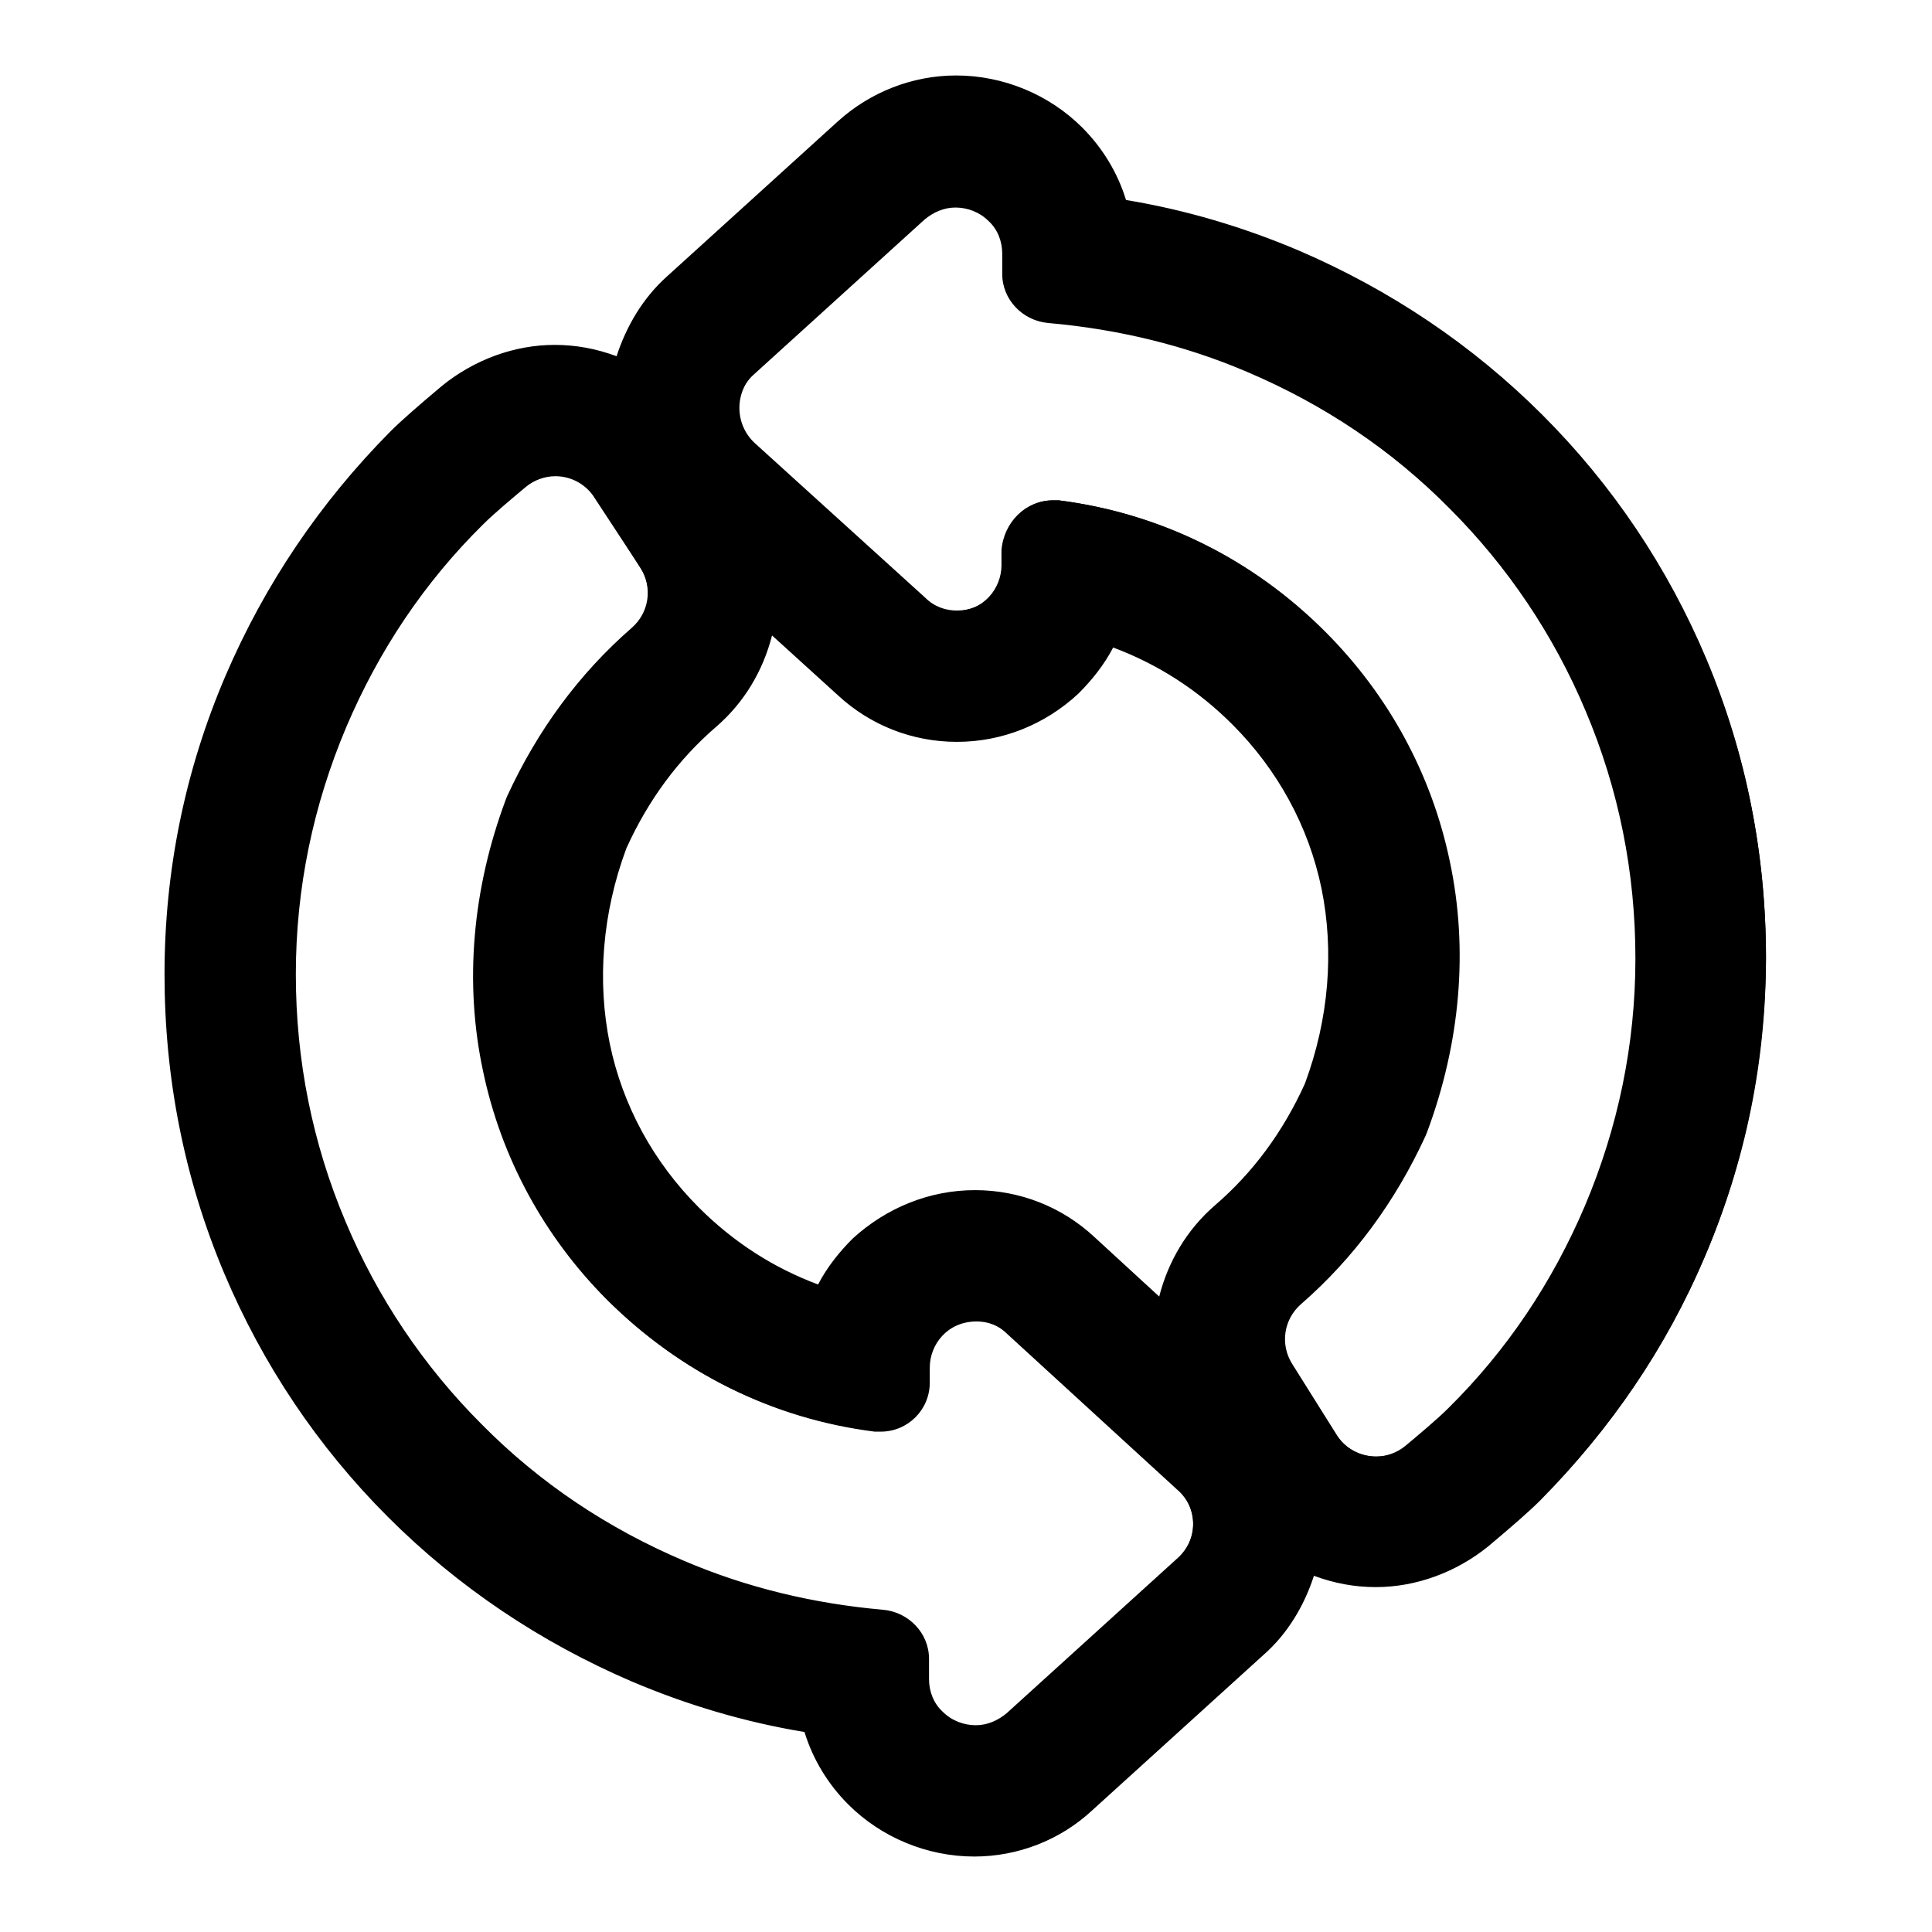
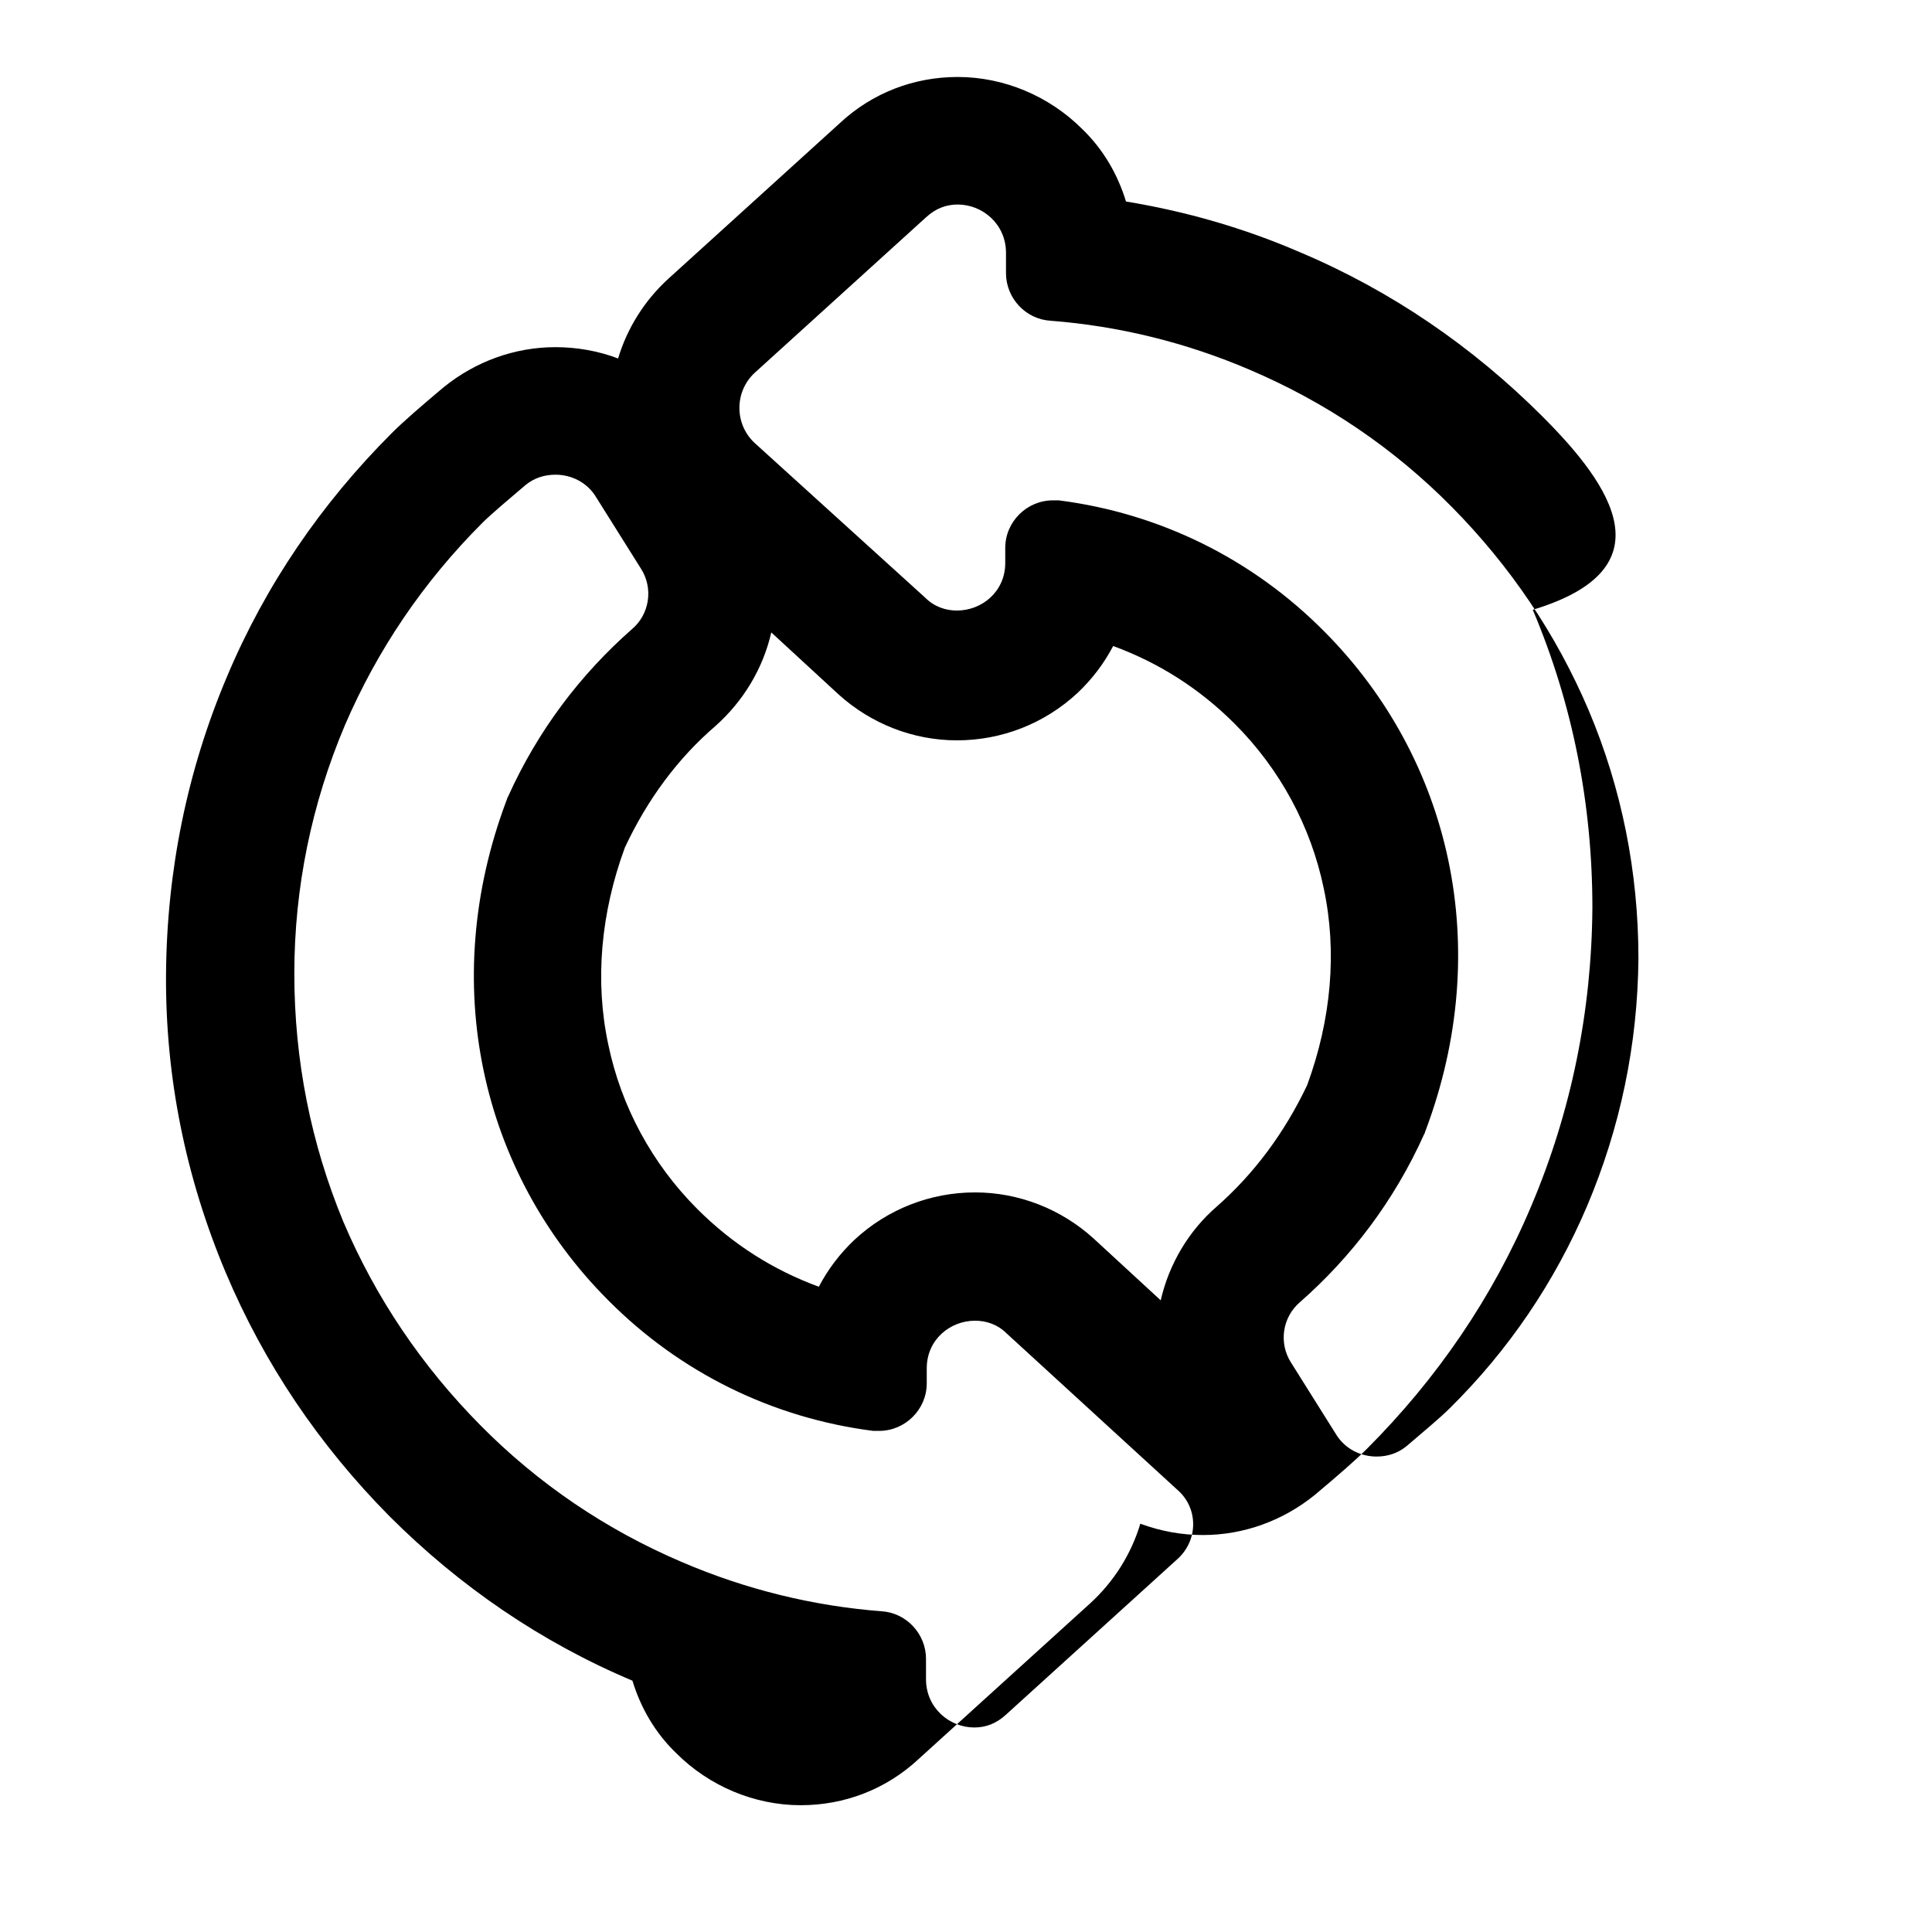
<svg xmlns="http://www.w3.org/2000/svg" version="1.1" x="0px" y="0px" viewBox="0 0 256 256" enable-background="new 0 0 256 256" xml:space="preserve">
  <g>
    <g>
      <g>
        <g>
          <g>
-             <path fill="#000000" d="M204.4,55.2c-9.3-9.3-20.1-16.7-32.2-21.8c-7.4-3.2-15.1-5.4-23-6.7c-1.1-3.6-3-6.9-5.8-9.6c-4.4-4.4-10.4-6.9-16.5-6.9c-5.8,0-11.3,2.1-15.6,6.1L88.6,36.9c-3.2,2.9-5.5,6.6-6.7,10.6c-2.6-1-5.5-1.5-8.3-1.5c-5.4,0-10.6,1.9-14.8,5.3c-3.1,2.6-5.4,4.6-6.9,6.1c-9.3,9.3-16.7,20.1-21.8,32.2c-5.3,12.5-8,25.8-8.1,39.5c-0.1,13.6,2.6,26.9,7.9,39.5c5.1,12.1,12.4,22.9,21.7,32.3c9.3,9.3,20.1,16.7,32.2,21.8c7.4,3.2,15.1,5.4,23,6.7c1.1,3.6,3,6.9,5.8,9.6c4.4,4.4,10.4,6.9,16.5,6.9c5.8,0,11.3-2.1,15.6-6.1l22.7-20.6c3.2-2.9,5.5-6.6,6.7-10.6c2.7,1,5.5,1.5,8.3,1.5c5.4,0,10.6-1.9,14.8-5.3c3.1-2.6,5.4-4.6,6.9-6.1c9.3-9.3,16.7-20.1,21.8-32.2c5.3-12.5,8-25.8,8.1-39.5c0-13.7-2.6-27-7.9-39.5C221,75.4,213.7,64.5,204.4,55.2z M161.2,159.9c-3.7,3.2-6.3,7.6-7.4,12.4l-8.9-8.2c-4.3-3.9-9.9-6.1-15.7-6.1c-5.9,0-11.6,2.2-16,6.3c-1.9,1.8-3.5,3.9-4.7,6.2c-6-2.2-11.4-5.6-16.1-10.3c-6-6-10.1-13.6-11.8-21.8c-1.8-8.4-1-17.4,2.2-26.1c3-6.4,7-11.8,12-16.1c3.7-3.3,6.3-7.6,7.4-12.4l8.9,8.2c4.3,3.9,9.9,6.1,15.7,6.1c5.9,0,11.6-2.2,16-6.3c1.9-1.8,3.5-3.9,4.7-6.2c6,2.2,11.4,5.6,16.1,10.3c6,6,10.1,13.6,11.8,21.8c1.8,8.4,1,17.4-2.2,26.1C170.2,150.1,166.2,155.5,161.2,159.9z M156,206.6l-22.7,20.6c-1.3,1.2-2.7,1.7-4.2,1.7c-3.3,0-6.4-2.6-6.4-6.4v-2.7c0-3.3-2.6-6.1-5.9-6.3c-9.1-0.7-18-2.9-26.4-6.5c-10.1-4.3-19.1-10.4-26.8-18.2c-7.7-7.8-13.8-16.8-18.1-26.9C41.2,151.5,39,140.5,39,129c0-11.4,2.3-22.5,6.7-32.9C50,86.1,56.1,77.1,63.9,69.3c1.3-1.3,3.6-3.2,5.7-5c1.2-1,2.6-1.4,4-1.4c2.1,0,4.2,1,5.4,3l5.9,9.4c1.7,2.6,1.2,6.1-1.2,8.1c-6.7,5.9-12.4,13.3-16.4,22.2c-0.1,0.1-0.1,0.3-0.2,0.5c-9.1,24.2-3.4,49.2,13.4,66.1c9.6,9.7,21.9,15.7,35.2,17.4c0.3,0,0.6,0,0.8,0c3.4,0,6.3-2.8,6.3-6.3v-2c0-3.8,3.1-6.3,6.4-6.3c1.5,0,3,0.5,4.2,1.7l22.6,20.7C158.8,199.8,158.8,204.1,156,206.6z M210.3,159.8c-4.3,10.1-10.4,19.1-18.2,26.8c-1.3,1.3-3.6,3.2-5.7,5c-1.2,1-2.6,1.4-4,1.4c-2.1,0-4.2-1-5.4-3l-5.9-9.4c-1.7-2.6-1.2-6.1,1.2-8.1c6.7-5.9,12.4-13.3,16.4-22.2c0.1-0.1,0.1-0.3,0.2-0.5c9.1-24.2,3.4-49.2-13.4-66.1c-9.6-9.7-21.9-15.7-35.2-17.4c-0.3,0-0.6,0-0.8,0c-3.4,0-6.3,2.8-6.3,6.3v2c0,3.8-3.1,6.3-6.4,6.3c-1.5,0-3-0.5-4.2-1.7L100,58.7c-2.7-2.5-2.7-6.8,0-9.3l22.7-20.6c1.3-1.2,2.7-1.7,4.2-1.7c3.3,0,6.4,2.6,6.4,6.4v2.7c0,3.3,2.6,6.1,5.9,6.3c9.1,0.7,18,2.9,26.4,6.5c10.1,4.3,19.1,10.4,26.8,18.2c7.7,7.8,13.8,16.8,18.1,26.9c4.4,10.4,6.6,21.5,6.6,32.9C217,138.4,214.7,149.4,210.3,159.8z" />
-             <path fill="#000000" d="M129.1,246c-6.2,0-12.3-2.5-16.7-6.9c-2.7-2.7-4.7-6-5.8-9.6c-7.9-1.3-15.6-3.6-22.9-6.7c-12.1-5.2-23-12.5-32.3-21.8c-9.3-9.3-16.6-20.2-21.7-32.3c-5.3-12.6-7.9-25.9-7.9-39.6c0-13.7,2.7-27,8.1-39.6c5.2-12.1,12.5-22.9,21.8-32.3c1.5-1.5,3.8-3.5,6.9-6.1c4.2-3.4,9.5-5.4,14.9-5.4c2.8,0,5.5,0.5,8.2,1.5c1.3-4,3.5-7.7,6.6-10.5l22.7-20.6c4.3-3.9,9.9-6.1,15.7-6.1c6.2,0,12.3,2.5,16.7,6.9c2.7,2.7,4.7,6,5.8,9.6c7.9,1.3,15.6,3.6,22.9,6.7c12.1,5.2,23,12.5,32.3,21.8c9.3,9.3,16.6,20.2,21.7,32.3c5.3,12.6,7.9,25.9,7.9,39.6s-2.7,27-8.1,39.6c-5.2,12.1-12.5,22.9-21.8,32.3c-1.5,1.5-3.8,3.5-6.9,6.1c-4.2,3.4-9.5,5.4-14.9,5.4c-2.8,0-5.5-0.5-8.2-1.5c-1.3,4-3.5,7.7-6.7,10.5l-22.7,20.6C140.5,243.8,134.9,246,129.1,246z M73.6,46.1c-5.3,0-10.5,1.9-14.7,5.3c-3.1,2.6-5.4,4.6-6.9,6.1c-9.3,9.3-16.6,20.1-21.8,32.1c-5.3,12.5-8,25.8-8,39.4c0,13.7,2.6,26.9,7.9,39.4c5.1,12.1,12.4,22.9,21.6,32.2c9.3,9.3,20.1,16.6,32.1,21.7c7.4,3.1,15.1,5.4,23,6.7l0.1,0l0,0.1c1.1,3.6,3.1,6.9,5.7,9.5c4.3,4.3,10.3,6.8,16.4,6.8c5.7,0,11.2-2.1,15.5-6l22.7-20.6c3.1-2.8,5.4-6.5,6.6-10.5l0.1-0.2l0.2,0.1c2.6,1,5.4,1.5,8.2,1.5c5.3,0,10.5-1.9,14.7-5.3c3.1-2.6,5.4-4.6,6.9-6.1c9.3-9.3,16.6-20.1,21.7-32.1c5.3-12.5,8-25.7,8-39.4c0-13.7-2.6-26.9-7.9-39.4c-5.1-12.1-12.4-22.9-21.6-32.2c-9.3-9.3-20.1-16.6-32.1-21.7c-7.4-3.1-15.1-5.4-23-6.7l-0.1,0l0-0.1c-1.1-3.6-3.1-6.9-5.7-9.5c-4.3-4.3-10.3-6.8-16.4-6.8c-5.7,0-11.2,2.1-15.5,6L88.7,37c-3.1,2.8-5.4,6.5-6.6,10.5L82,47.7l-0.2-0.1C79.2,46.6,76.4,46.1,73.6,46.1z M129.1,229c-1.8,0-3.5-0.7-4.7-2c-1.2-1.2-1.9-2.8-1.9-4.6v-2.7c0-3.2-2.5-5.9-5.7-6.1c-9.2-0.7-18.1-2.9-26.5-6.5c-10.1-4.3-19.1-10.4-26.9-18.2c-7.8-7.8-13.8-16.9-18.1-27c-4.4-10.5-6.6-21.6-6.6-33c0-11.4,2.3-22.5,6.7-33C49.8,86,55.9,76.9,63.8,69.2c1.4-1.4,3.9-3.5,5.8-5c1.2-1,2.6-1.5,4.1-1.5c2.3,0,4.3,1.2,5.5,3.1l5.9,9.4c1.7,2.7,1.2,6.3-1.2,8.4c-6.9,6-12.4,13.4-16.4,22.1c-0.1,0.1-0.1,0.3-0.2,0.5c-4.4,11.7-5.4,24.1-3,35.7c2.4,11.4,8,21.8,16.4,30.2c9.6,9.6,21.7,15.6,35.1,17.3c0.3,0,0.5,0,0.8,0c3.4,0,6.1-2.7,6.1-6.1v-2c0-3.2,2.5-6.5,6.6-6.5c1.6,0,3.1,0.6,4.4,1.7l22.6,20.7c1.3,1.2,2.1,3,2.1,4.8c0,1.8-0.8,3.6-2.1,4.8l-22.7,20.6C132.2,228.5,130.7,229,129.1,229z M73.6,63.1c-1.4,0-2.8,0.5-3.9,1.4c-1.8,1.5-4.3,3.6-5.7,5c-7.8,7.7-13.8,16.7-18.1,26.8c-4.4,10.4-6.7,21.4-6.7,32.8c0,11.4,2.2,22.4,6.6,32.8c4.2,10,10.3,19.1,18,26.8c7.7,7.8,16.7,13.8,26.8,18.1c8.4,3.6,17.3,5.7,26.4,6.5c3.4,0.3,6.1,3.1,6.1,6.5v2.7c0,1.6,0.6,3.2,1.8,4.3c1.2,1.2,2.8,1.8,4.4,1.8c1.5,0,2.9-0.6,4.1-1.6l22.7-20.6c1.3-1.2,2-2.8,2-4.5c0-1.7-0.7-3.4-2-4.5l-22.6-20.7c-1.2-1.1-2.6-1.6-4.1-1.6c-3.9,0-6.2,3.1-6.2,6.1v2c0,3.6-2.9,6.5-6.5,6.5c-0.3,0-0.6,0-0.8,0c-13.5-1.7-25.7-7.8-35.4-17.4c-8.4-8.4-14.1-18.9-16.5-30.4c-2.5-11.7-1.4-24.1,3-35.9c0.1-0.2,0.1-0.3,0.2-0.5c4-8.7,9.5-16.2,16.5-22.3c2.3-2,2.8-5.3,1.2-7.9L78.8,66C77.7,64.2,75.7,63.1,73.6,63.1z M182.4,193.3c-2.3,0-4.3-1.2-5.5-3.1l-5.9-9.4c-1.7-2.7-1.2-6.3,1.2-8.4c6.9-6,12.4-13.4,16.4-22.1c0.1-0.1,0.1-0.3,0.2-0.5c4.4-11.7,5.4-24.1,3-35.7c-2.4-11.4-8-21.8-16.4-30.2c-9.6-9.6-21.7-15.6-35.1-17.3c-0.3,0-0.5,0-0.8,0c-3.4,0-6.1,2.7-6.1,6.1v2c0,3.2-2.5,6.5-6.6,6.5c-1.6,0-3.1-0.6-4.4-1.7L99.8,58.9c-1.3-1.2-2.1-3-2.1-4.8s0.8-3.6,2.1-4.8l22.7-20.6c1.2-1.1,2.7-1.7,4.4-1.7c1.8,0,3.5,0.7,4.7,2c1.2,1.2,1.9,2.8,1.9,4.6v2.7c0,3.2,2.5,5.9,5.7,6.1c9.2,0.7,18.1,2.9,26.5,6.5c10.1,4.3,19.1,10.4,26.9,18.2c7.8,7.8,13.8,16.9,18.1,27c4.4,10.5,6.6,21.6,6.6,33c0,11.4-2.3,22.5-6.7,33c-4.3,10.1-10.4,19.1-18.2,26.9c-1.4,1.4-3.9,3.5-5.7,5C185.4,192.8,183.9,193.3,182.4,193.3z M139.5,66.3c0.3,0,0.6,0,0.8,0c13.5,1.7,25.7,7.8,35.3,17.4c8.4,8.4,14.1,18.9,16.5,30.4c2.5,11.7,1.4,24.1-3,35.9c-0.1,0.2-0.1,0.3-0.2,0.5c-4,8.7-9.5,16.2-16.5,22.3c-2.3,2-2.8,5.3-1.2,7.9l5.9,9.4c1.1,1.8,3.1,2.9,5.2,2.9c1.4,0,2.8-0.5,3.9-1.4c1.8-1.5,4.3-3.6,5.7-5c7.8-7.7,13.8-16.7,18.1-26.8c4.4-10.4,6.7-21.4,6.7-32.8c0-11.4-2.2-22.4-6.6-32.8c-4.2-10-10.3-19.1-18-26.8c-7.7-7.8-16.7-13.8-26.8-18.1c-8.4-3.6-17.3-5.7-26.4-6.5c-3.4-0.3-6.1-3.1-6.1-6.5v-2.7c0-1.6-0.6-3.2-1.8-4.3c-1.2-1.2-2.8-1.8-4.4-1.8c-1.5,0-2.9,0.6-4.1,1.6l-22.7,20.6c-1.3,1.2-2,2.8-2,4.5s0.7,3.4,2,4.5l22.6,20.7c1.2,1.1,2.6,1.6,4.1,1.6c3.9,0,6.2-3.1,6.2-6.1v-2C133,69.2,135.9,66.3,139.5,66.3z M153.9,172.6l-9.2-8.4c-4.3-3.9-9.8-6.1-15.6-6.1V158v0.2c-5.9,0-11.5,2.2-15.8,6.3c-1.9,1.8-3.5,3.8-4.6,6.1l-0.1,0.1l-0.2,0c-6.1-2.2-11.5-5.7-16.1-10.3c-6-6.1-10.2-13.7-11.9-21.9c-1.8-8.4-1-17.5,2.2-26.2c3-6.4,7-11.9,12-16.2c3.7-3.2,6.2-7.5,7.3-12.3l0.1-0.3l9.2,8.4c4.3,3.9,9.8,6.1,15.6,6.1c5.9,0,11.5-2.2,15.8-6.3c1.9-1.8,3.5-3.8,4.6-6.1l0.1-0.1l0.2,0c6.1,2.2,11.5,5.7,16.1,10.3c6,6.1,10.2,13.7,11.9,21.9c1.8,8.4,1,17.5-2.2,26.2c-3,6.4-7,11.9-12,16.2c-3.7,3.2-6.2,7.5-7.3,12.3L153.9,172.6z M129.2,157.7L129.2,157.7c5.9,0,11.5,2.2,15.8,6.2l8.6,7.9c1.2-4.7,3.7-8.9,7.4-12.1c5-4.3,9-9.7,11.9-16.1c3.2-8.6,3.9-17.6,2.2-25.9c-1.7-8.2-5.8-15.7-11.8-21.7c-4.6-4.6-9.9-8-15.8-10.2c-1.2,2.3-2.8,4.3-4.6,6.1c-4.4,4.1-10.1,6.4-16.1,6.4c-5.9,0-11.5-2.2-15.8-6.2l-8.7-7.9c-1.2,4.7-3.7,8.9-7.4,12.1c-5,4.3-9,9.7-11.9,16.1c-3.2,8.6-3.9,17.6-2.2,25.9c1.7,8.2,5.8,15.7,11.8,21.7c4.6,4.6,9.9,8,15.8,10.2c1.2-2.3,2.8-4.3,4.6-6.1C117.5,160,123.2,157.7,129.2,157.7z" />
+             <path fill="#000000" d="M204.4,55.2c-9.3-9.3-20.1-16.7-32.2-21.8c-7.4-3.2-15.1-5.4-23-6.7c-1.1-3.6-3-6.9-5.8-9.6c-4.4-4.4-10.4-6.9-16.5-6.9c-5.8,0-11.3,2.1-15.6,6.1L88.6,36.9c-3.2,2.9-5.5,6.6-6.7,10.6c-2.6-1-5.5-1.5-8.3-1.5c-5.4,0-10.6,1.9-14.8,5.3c-3.1,2.6-5.4,4.6-6.9,6.1c-9.3,9.3-16.7,20.1-21.8,32.2c-5.3,12.5-8,25.8-8.1,39.5c-0.1,13.6,2.6,26.9,7.9,39.5c5.1,12.1,12.4,22.9,21.7,32.3c9.3,9.3,20.1,16.7,32.2,21.8c1.1,3.6,3,6.9,5.8,9.6c4.4,4.4,10.4,6.9,16.5,6.9c5.8,0,11.3-2.1,15.6-6.1l22.7-20.6c3.2-2.9,5.5-6.6,6.7-10.6c2.7,1,5.5,1.5,8.3,1.5c5.4,0,10.6-1.9,14.8-5.3c3.1-2.6,5.4-4.6,6.9-6.1c9.3-9.3,16.7-20.1,21.8-32.2c5.3-12.5,8-25.8,8.1-39.5c0-13.7-2.6-27-7.9-39.5C221,75.4,213.7,64.5,204.4,55.2z M161.2,159.9c-3.7,3.2-6.3,7.6-7.4,12.4l-8.9-8.2c-4.3-3.9-9.9-6.1-15.7-6.1c-5.9,0-11.6,2.2-16,6.3c-1.9,1.8-3.5,3.9-4.7,6.2c-6-2.2-11.4-5.6-16.1-10.3c-6-6-10.1-13.6-11.8-21.8c-1.8-8.4-1-17.4,2.2-26.1c3-6.4,7-11.8,12-16.1c3.7-3.3,6.3-7.6,7.4-12.4l8.9,8.2c4.3,3.9,9.9,6.1,15.7,6.1c5.9,0,11.6-2.2,16-6.3c1.9-1.8,3.5-3.9,4.7-6.2c6,2.2,11.4,5.6,16.1,10.3c6,6,10.1,13.6,11.8,21.8c1.8,8.4,1,17.4-2.2,26.1C170.2,150.1,166.2,155.5,161.2,159.9z M156,206.6l-22.7,20.6c-1.3,1.2-2.7,1.7-4.2,1.7c-3.3,0-6.4-2.6-6.4-6.4v-2.7c0-3.3-2.6-6.1-5.9-6.3c-9.1-0.7-18-2.9-26.4-6.5c-10.1-4.3-19.1-10.4-26.8-18.2c-7.7-7.8-13.8-16.8-18.1-26.9C41.2,151.5,39,140.5,39,129c0-11.4,2.3-22.5,6.7-32.9C50,86.1,56.1,77.1,63.9,69.3c1.3-1.3,3.6-3.2,5.7-5c1.2-1,2.6-1.4,4-1.4c2.1,0,4.2,1,5.4,3l5.9,9.4c1.7,2.6,1.2,6.1-1.2,8.1c-6.7,5.9-12.4,13.3-16.4,22.2c-0.1,0.1-0.1,0.3-0.2,0.5c-9.1,24.2-3.4,49.2,13.4,66.1c9.6,9.7,21.9,15.7,35.2,17.4c0.3,0,0.6,0,0.8,0c3.4,0,6.3-2.8,6.3-6.3v-2c0-3.8,3.1-6.3,6.4-6.3c1.5,0,3,0.5,4.2,1.7l22.6,20.7C158.8,199.8,158.8,204.1,156,206.6z M210.3,159.8c-4.3,10.1-10.4,19.1-18.2,26.8c-1.3,1.3-3.6,3.2-5.7,5c-1.2,1-2.6,1.4-4,1.4c-2.1,0-4.2-1-5.4-3l-5.9-9.4c-1.7-2.6-1.2-6.1,1.2-8.1c6.7-5.9,12.4-13.3,16.4-22.2c0.1-0.1,0.1-0.3,0.2-0.5c9.1-24.2,3.4-49.2-13.4-66.1c-9.6-9.7-21.9-15.7-35.2-17.4c-0.3,0-0.6,0-0.8,0c-3.4,0-6.3,2.8-6.3,6.3v2c0,3.8-3.1,6.3-6.4,6.3c-1.5,0-3-0.5-4.2-1.7L100,58.7c-2.7-2.5-2.7-6.8,0-9.3l22.7-20.6c1.3-1.2,2.7-1.7,4.2-1.7c3.3,0,6.4,2.6,6.4,6.4v2.7c0,3.3,2.6,6.1,5.9,6.3c9.1,0.7,18,2.9,26.4,6.5c10.1,4.3,19.1,10.4,26.8,18.2c7.7,7.8,13.8,16.8,18.1,26.9c4.4,10.4,6.6,21.5,6.6,32.9C217,138.4,214.7,149.4,210.3,159.8z" />
          </g>
        </g>
      </g>
      <g />
      <g />
      <g />
      <g />
      <g />
      <g />
      <g />
      <g />
      <g />
      <g />
      <g />
      <g />
      <g />
      <g />
      <g />
    </g>
  </g>
</svg>